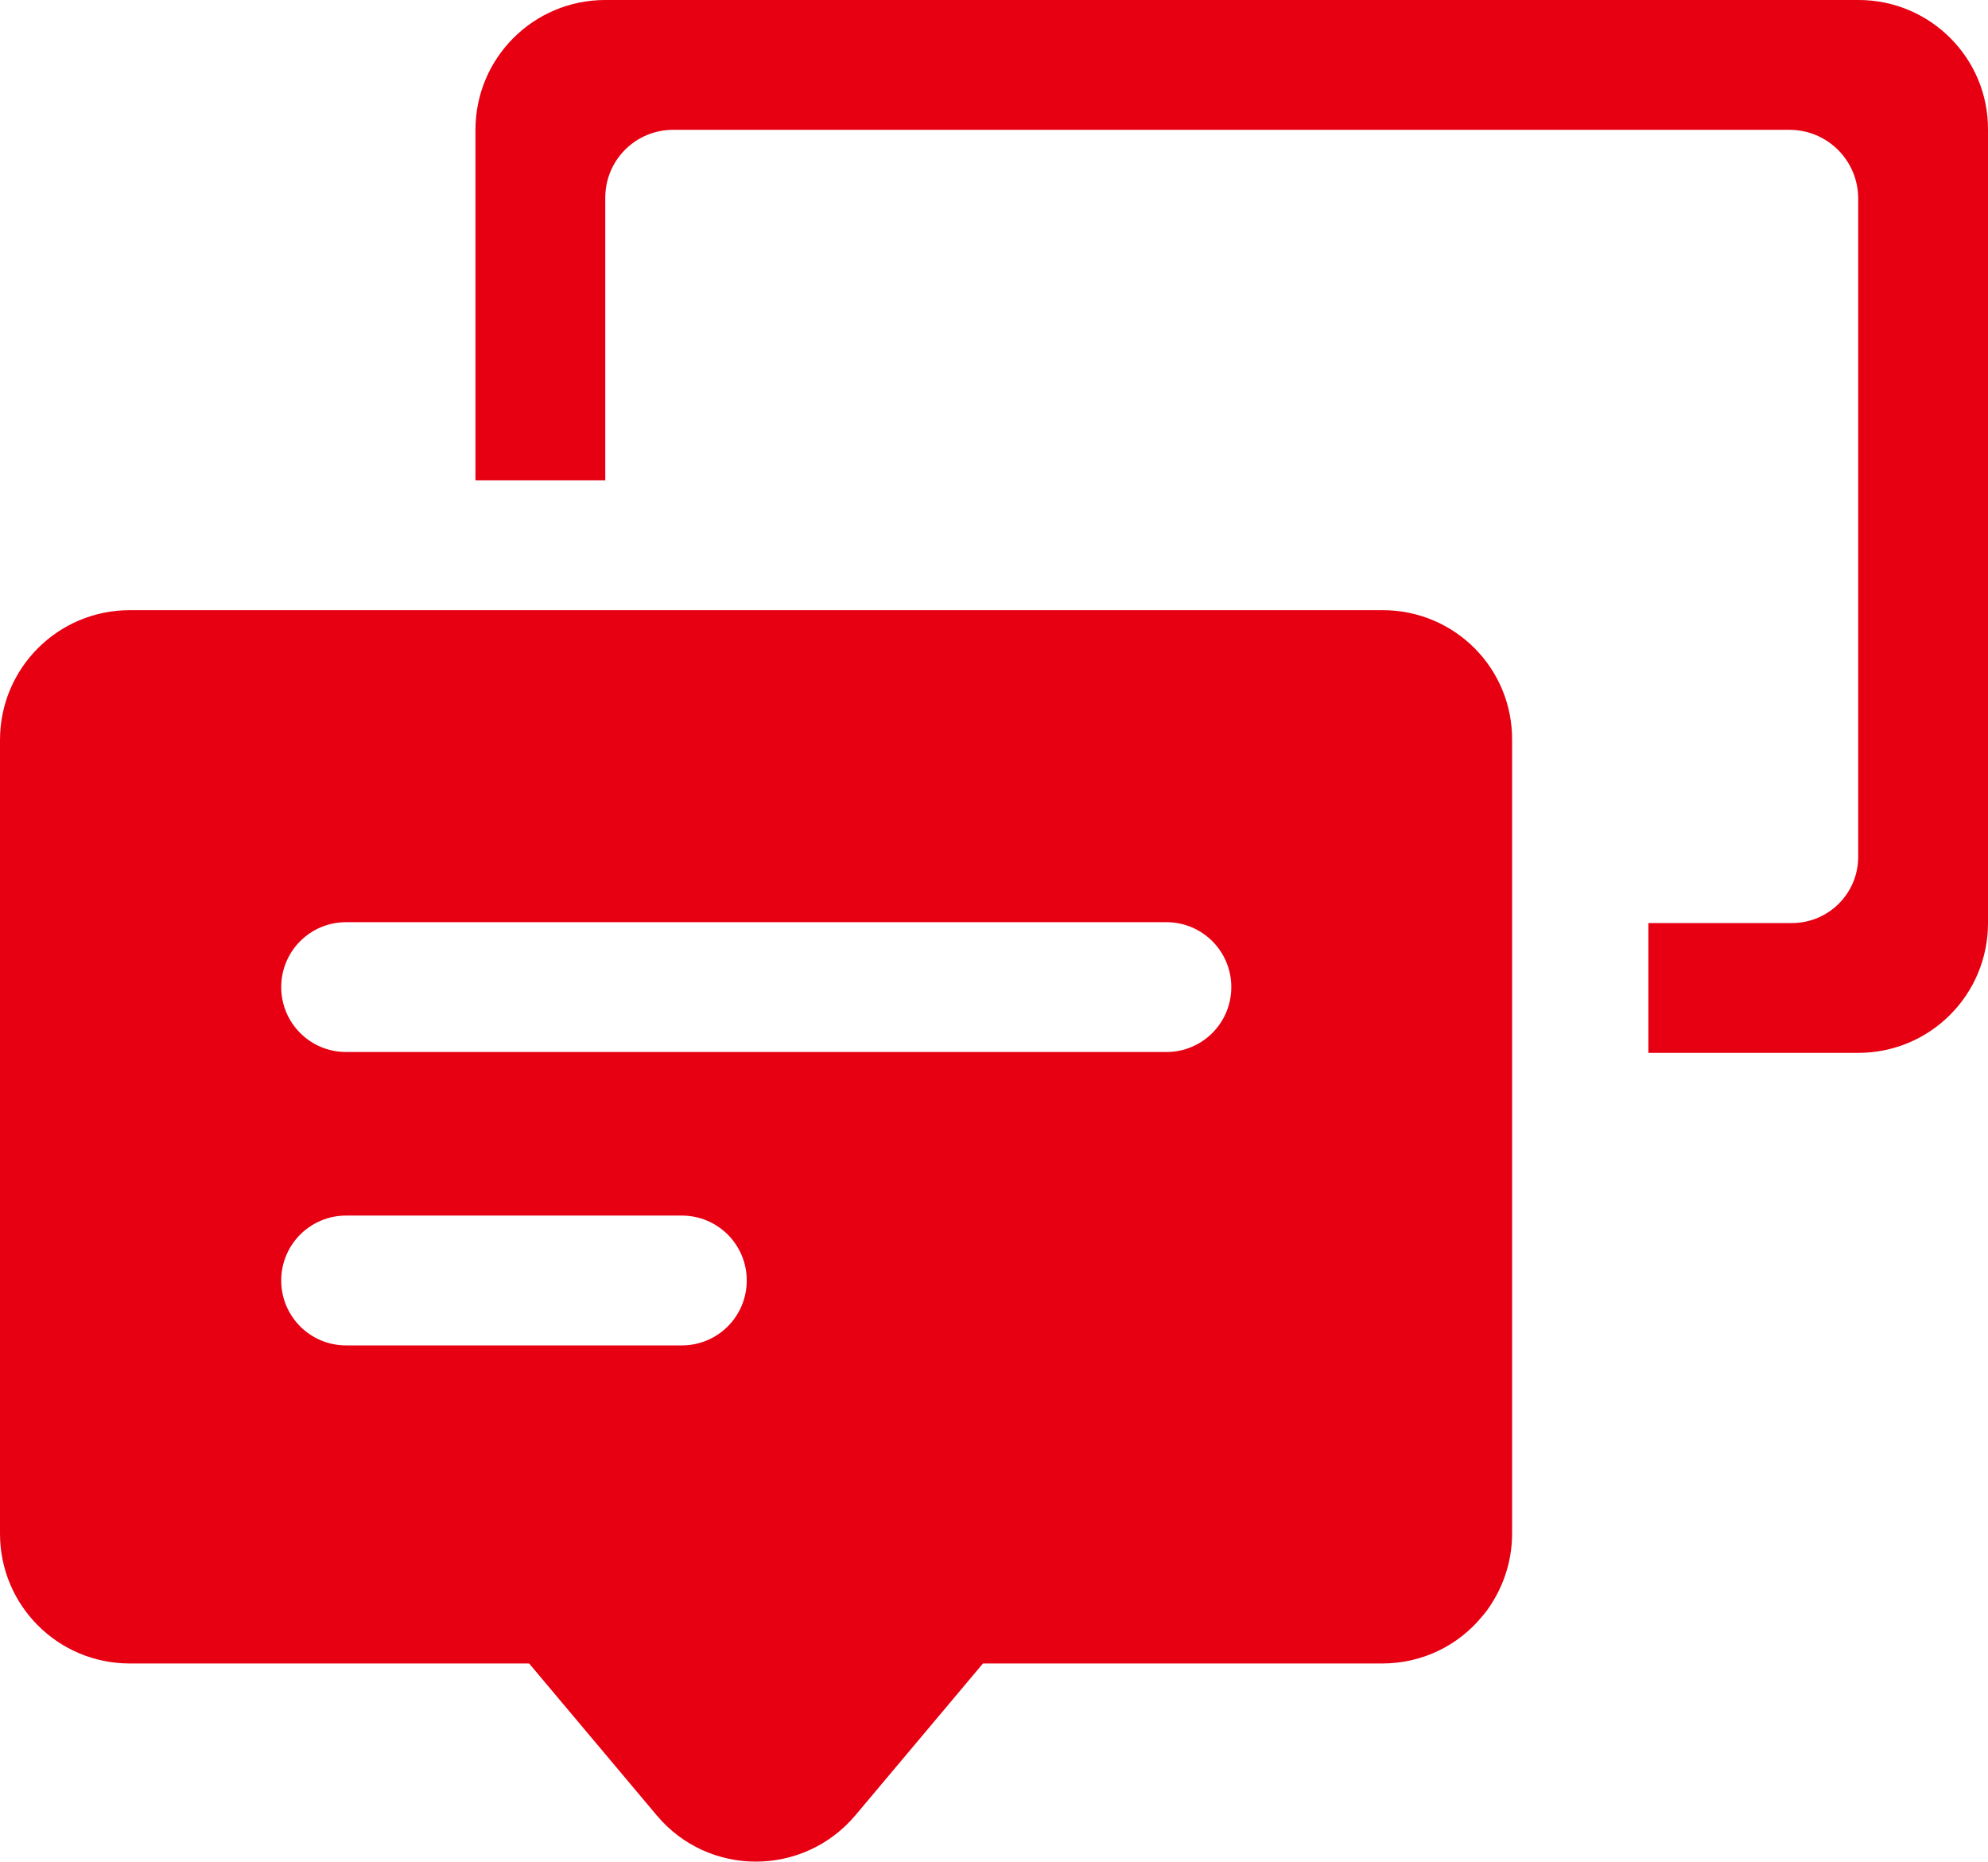
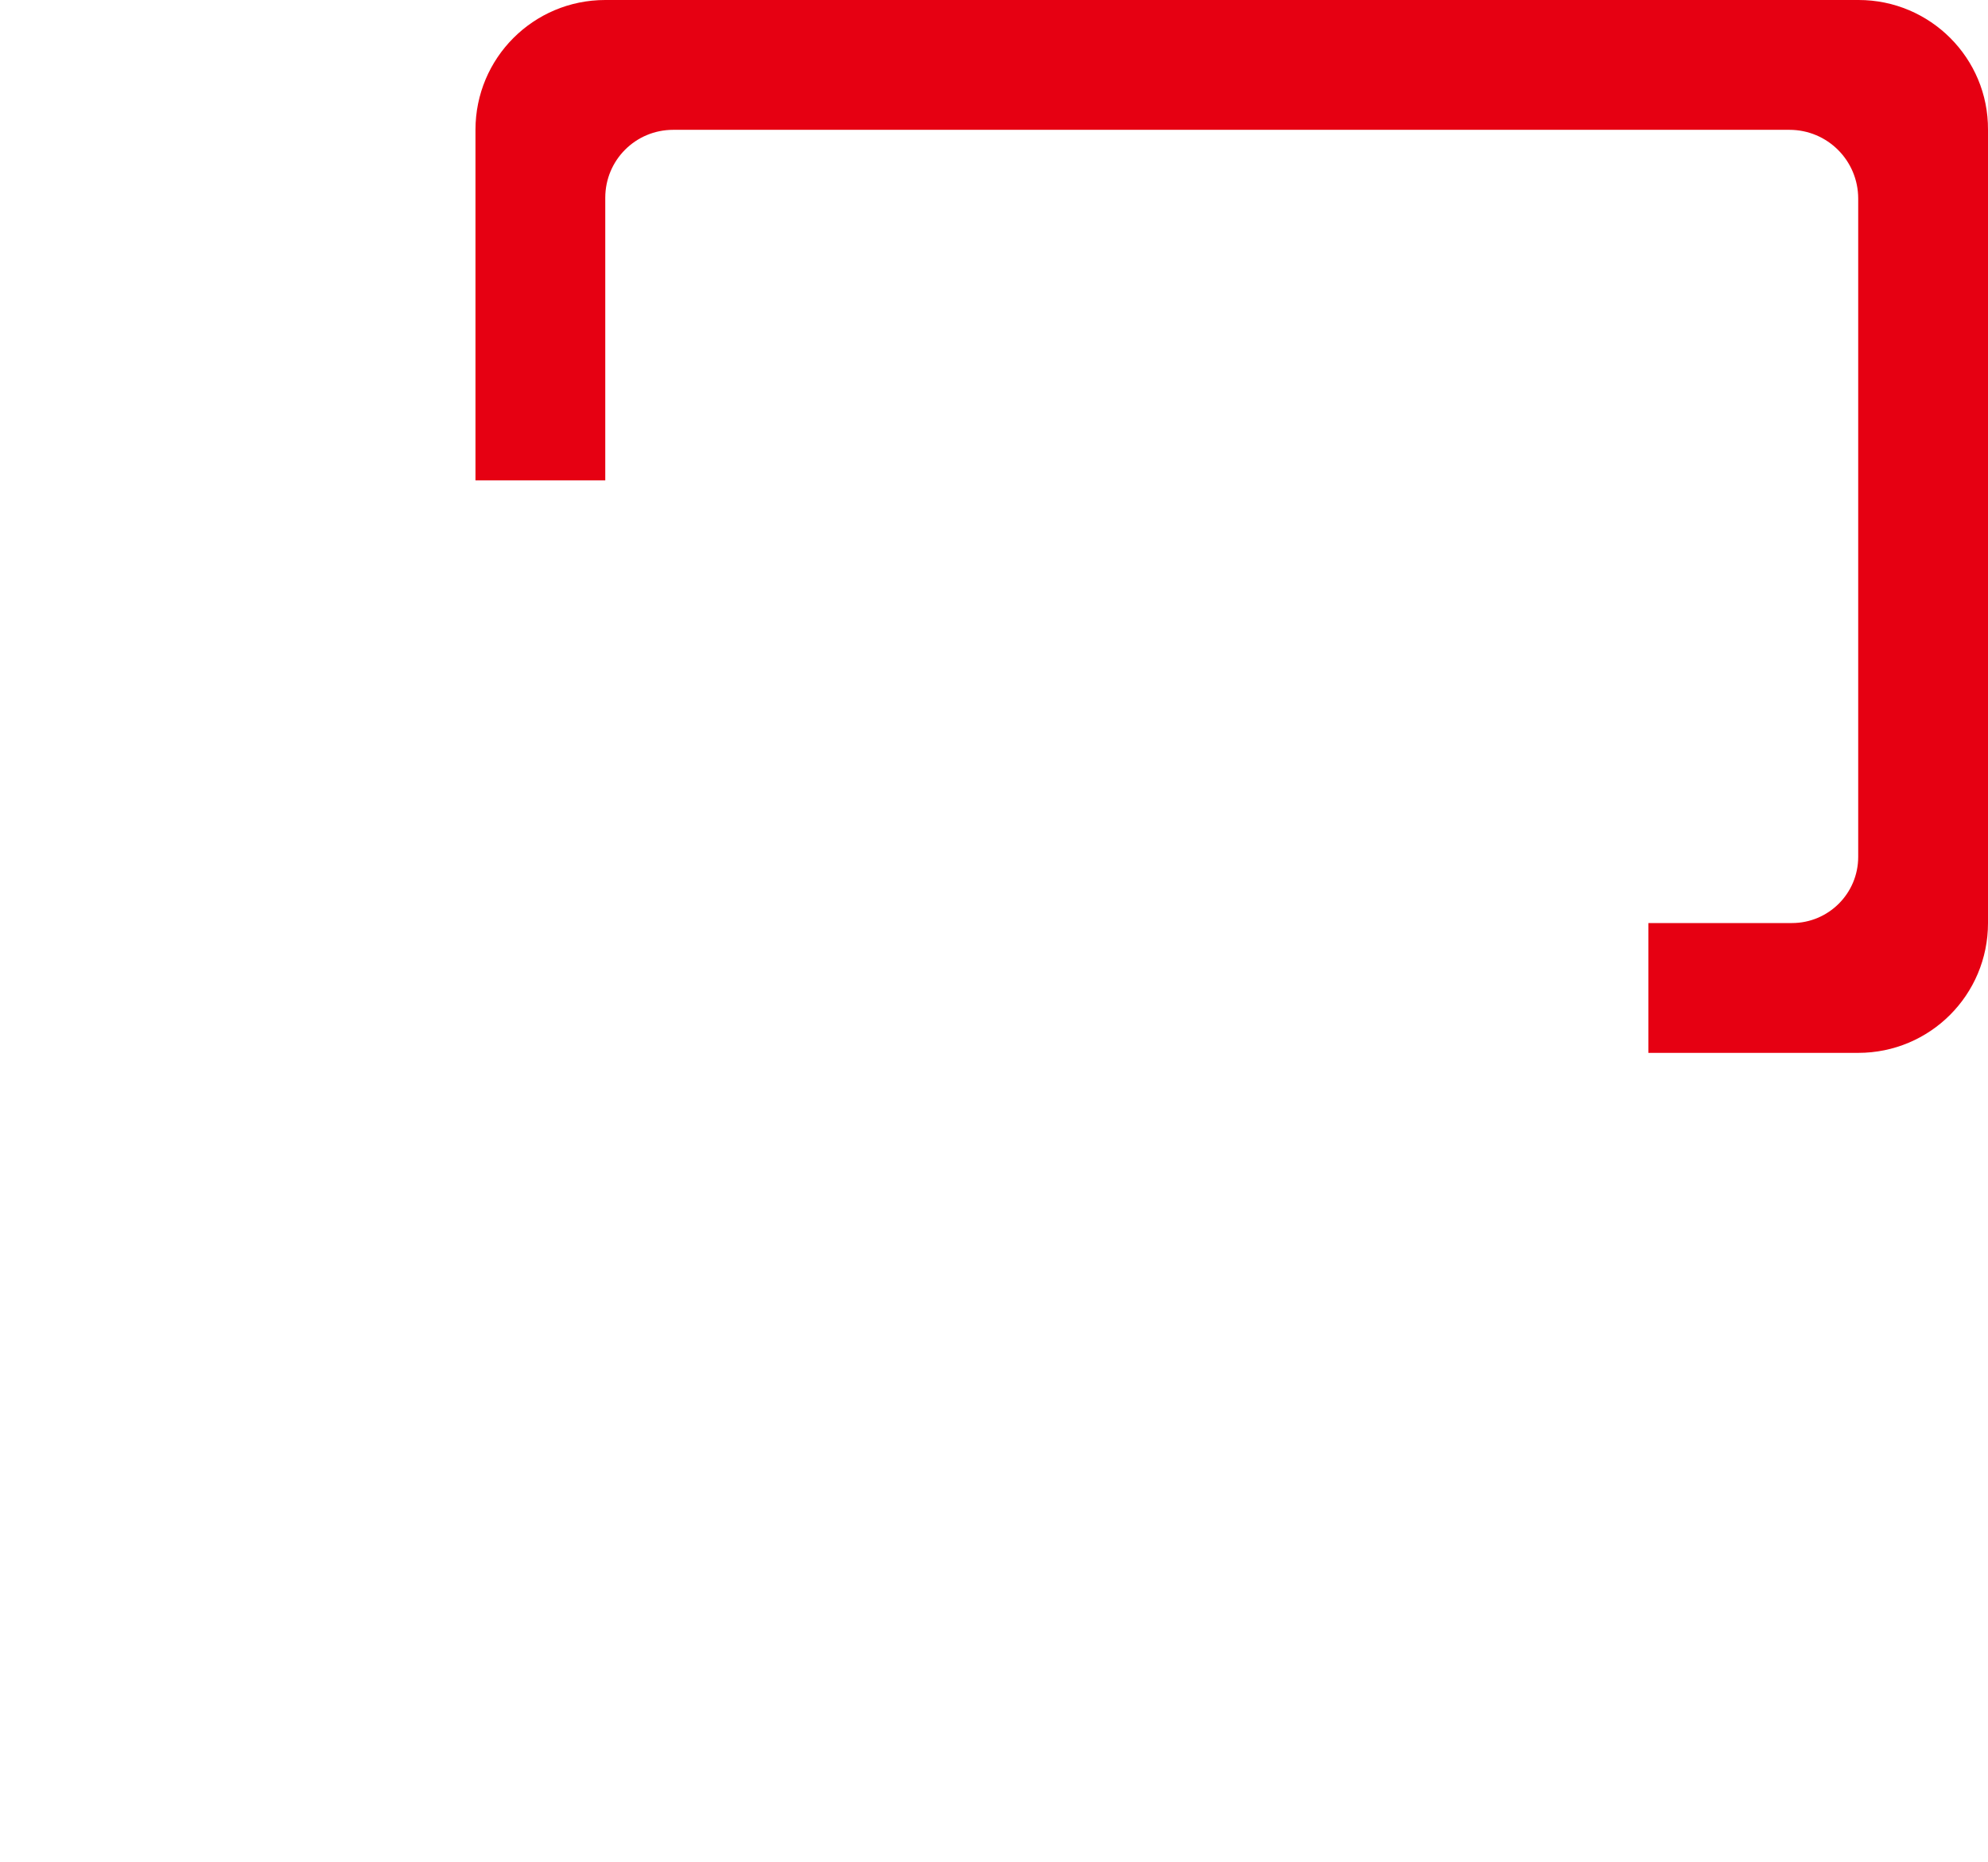
<svg xmlns="http://www.w3.org/2000/svg" version="1.1" id="Layer_1" x="0px" y="0px" viewBox="0 0 459.5 430.2" style="enable-background:new 0 0 459.5 430.2;" xml:space="preserve">
  <style type="text/css">
	.st0{fill:#E60012;}
</style>
  <g>
    <g>
      <g>
        <path class="st0" d="M429.6,0H139.9c-16.6,0-30,13.4-30,30v81h30V45.7c0-8.7,7-15.7,15.7-15.7h258c8.8,0,15.9,7.1,15.9,15.9V198     c0,8.5-6.9,15.3-15.3,15.3H381v30h48.5c16.6,0,30-13.4,30-30V30C459.6,13.4,446.1,0,429.6,0z" />
-         <path class="st0" d="M319.6,141H30c-16.6,0-30,13.4-30,30v183.4c0,16.6,13.4,30,30,30h92.3l29.5,35.1c12,14.3,33.9,14.2,45.9,0     l29.5-35.1h92.3c9.3,0,17.6-4.2,23.1-10.9c0.3-0.4,0.6-0.7,0.9-1.1c3.7-5,6-11.2,6-18V171C349.6,154.4,336.2,141,319.6,141z      M157.6,310.9H80c-8.3,0-15-6.7-15-15s6.7-15,15-15h77.6c8.3,0,15,6.7,15,15S165.9,310.9,157.6,310.9z M269.6,243.1H80     c-8.3,0-15-6.7-15-15s6.7-15,15-15h189.6c8.3,0,15,6.7,15,15S277.9,243.1,269.6,243.1z" />
      </g>
    </g>
  </g>
</svg>